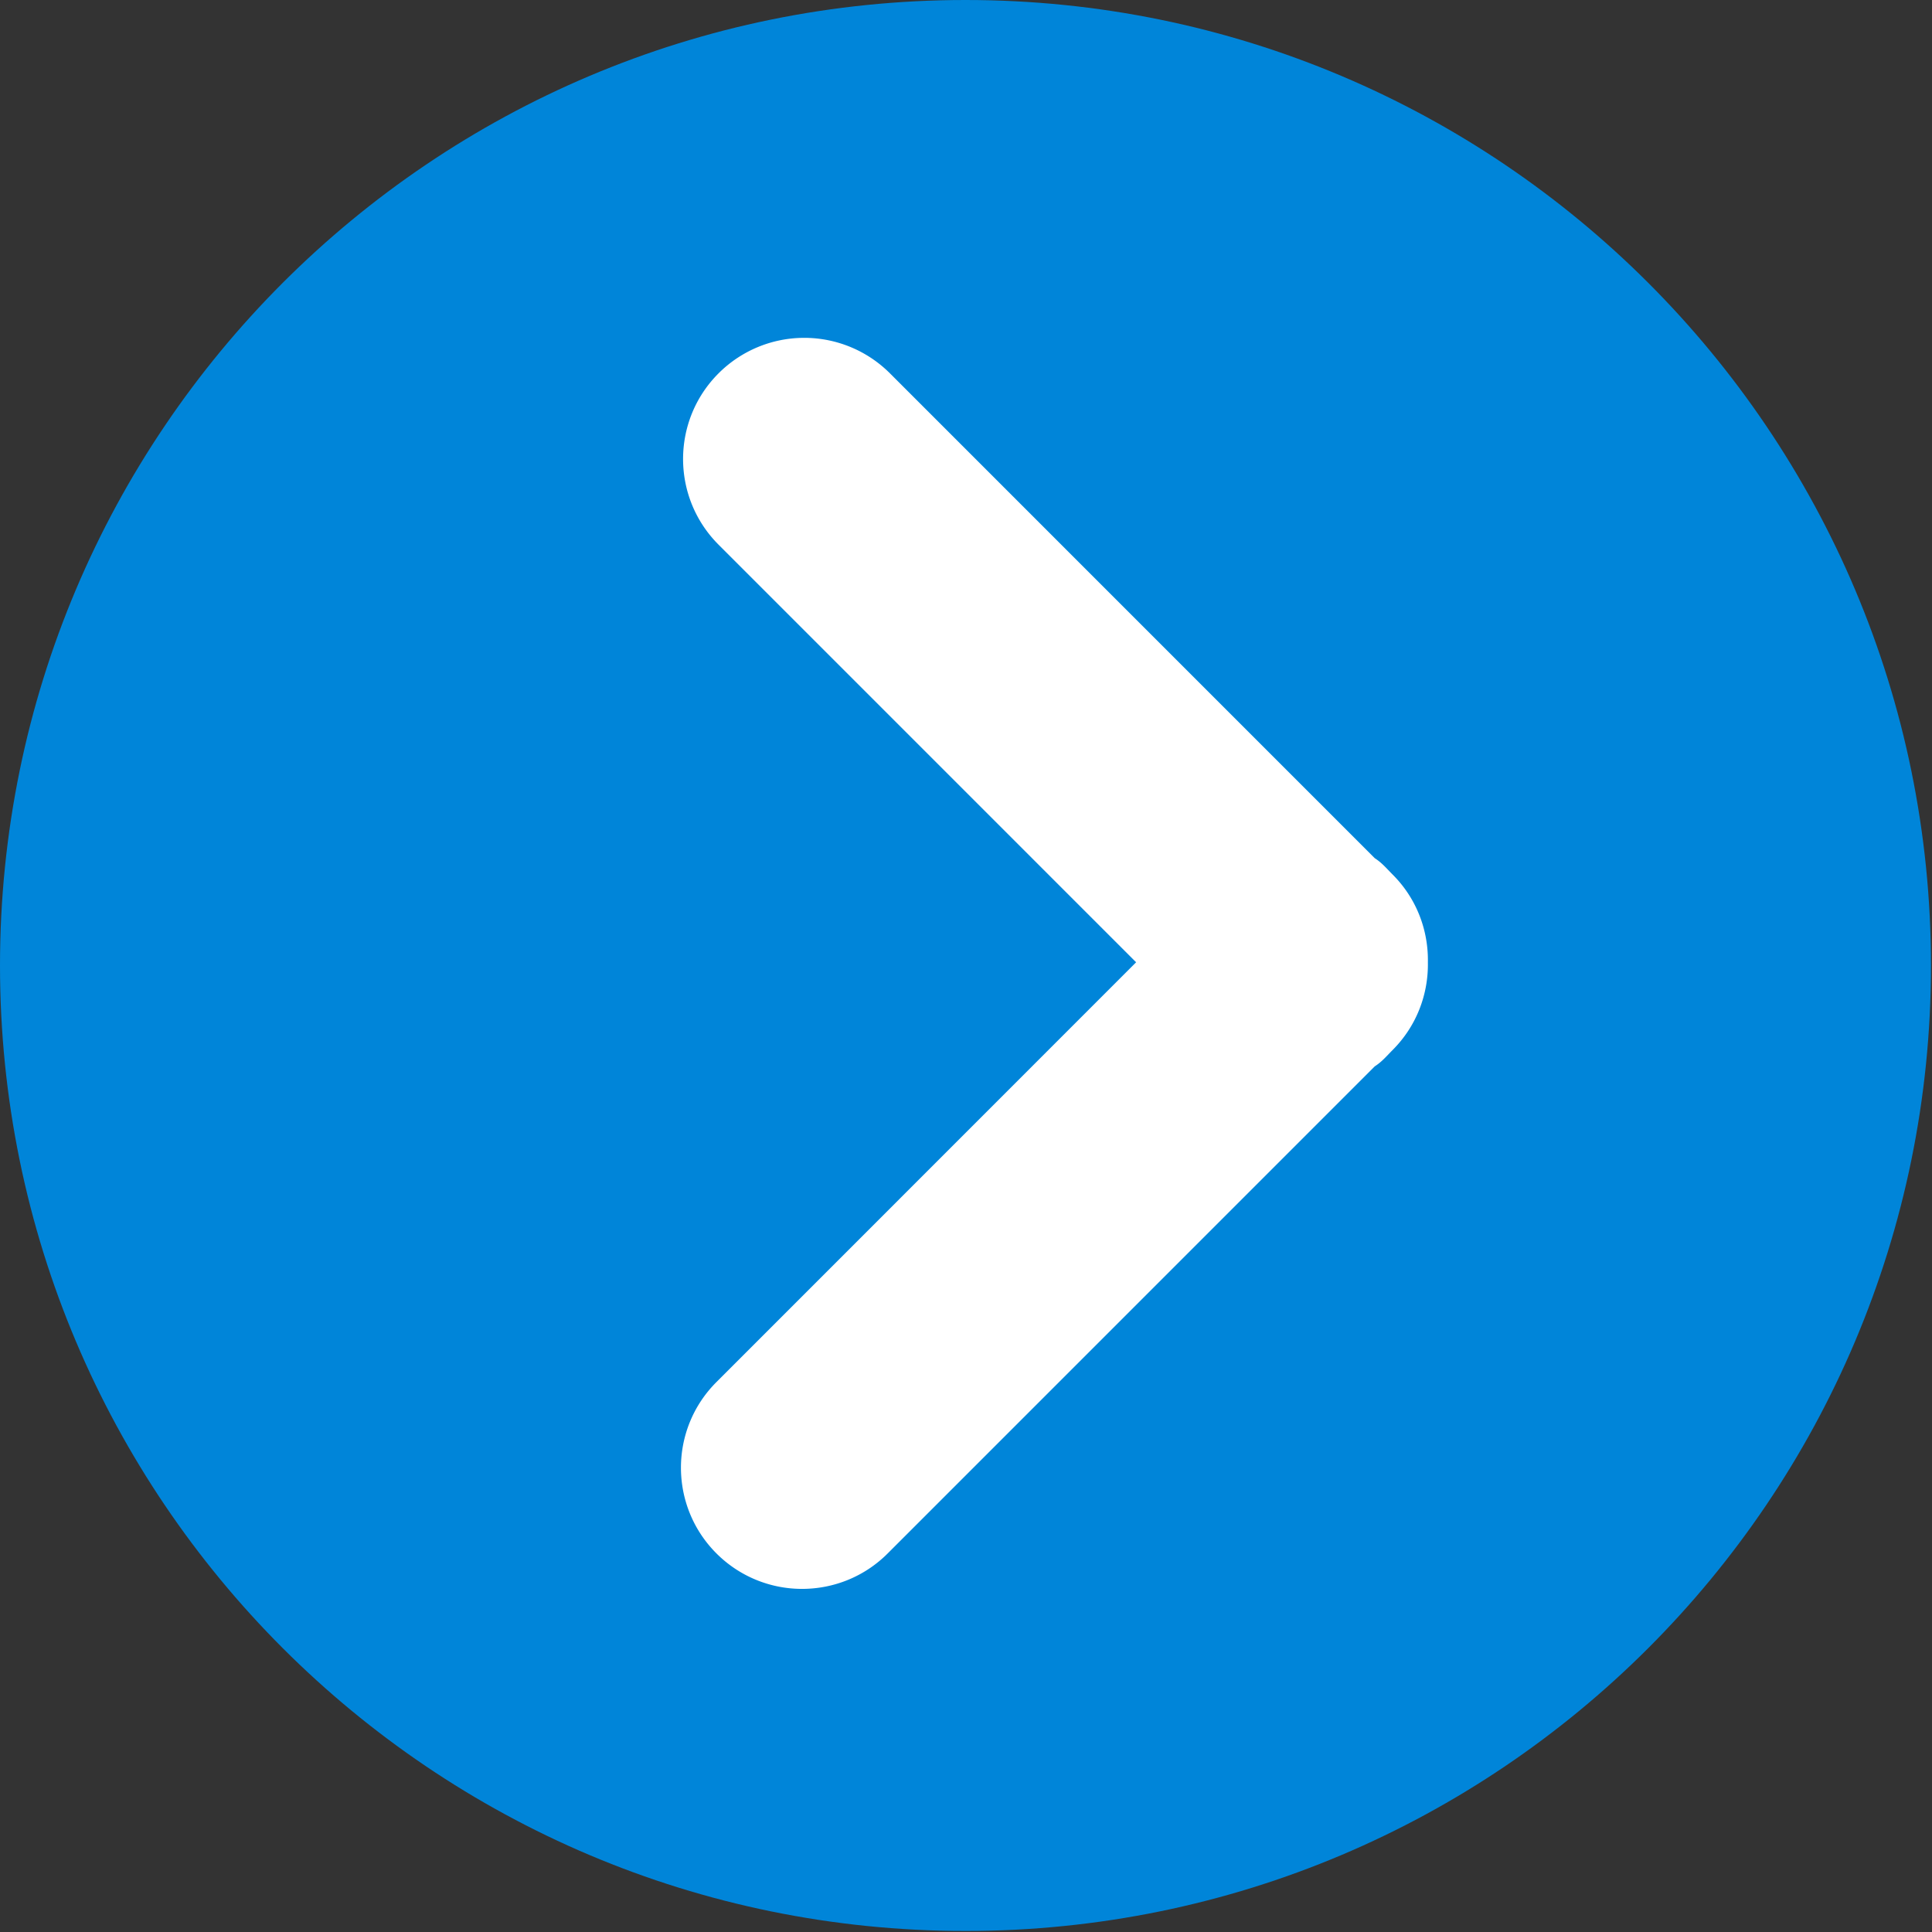
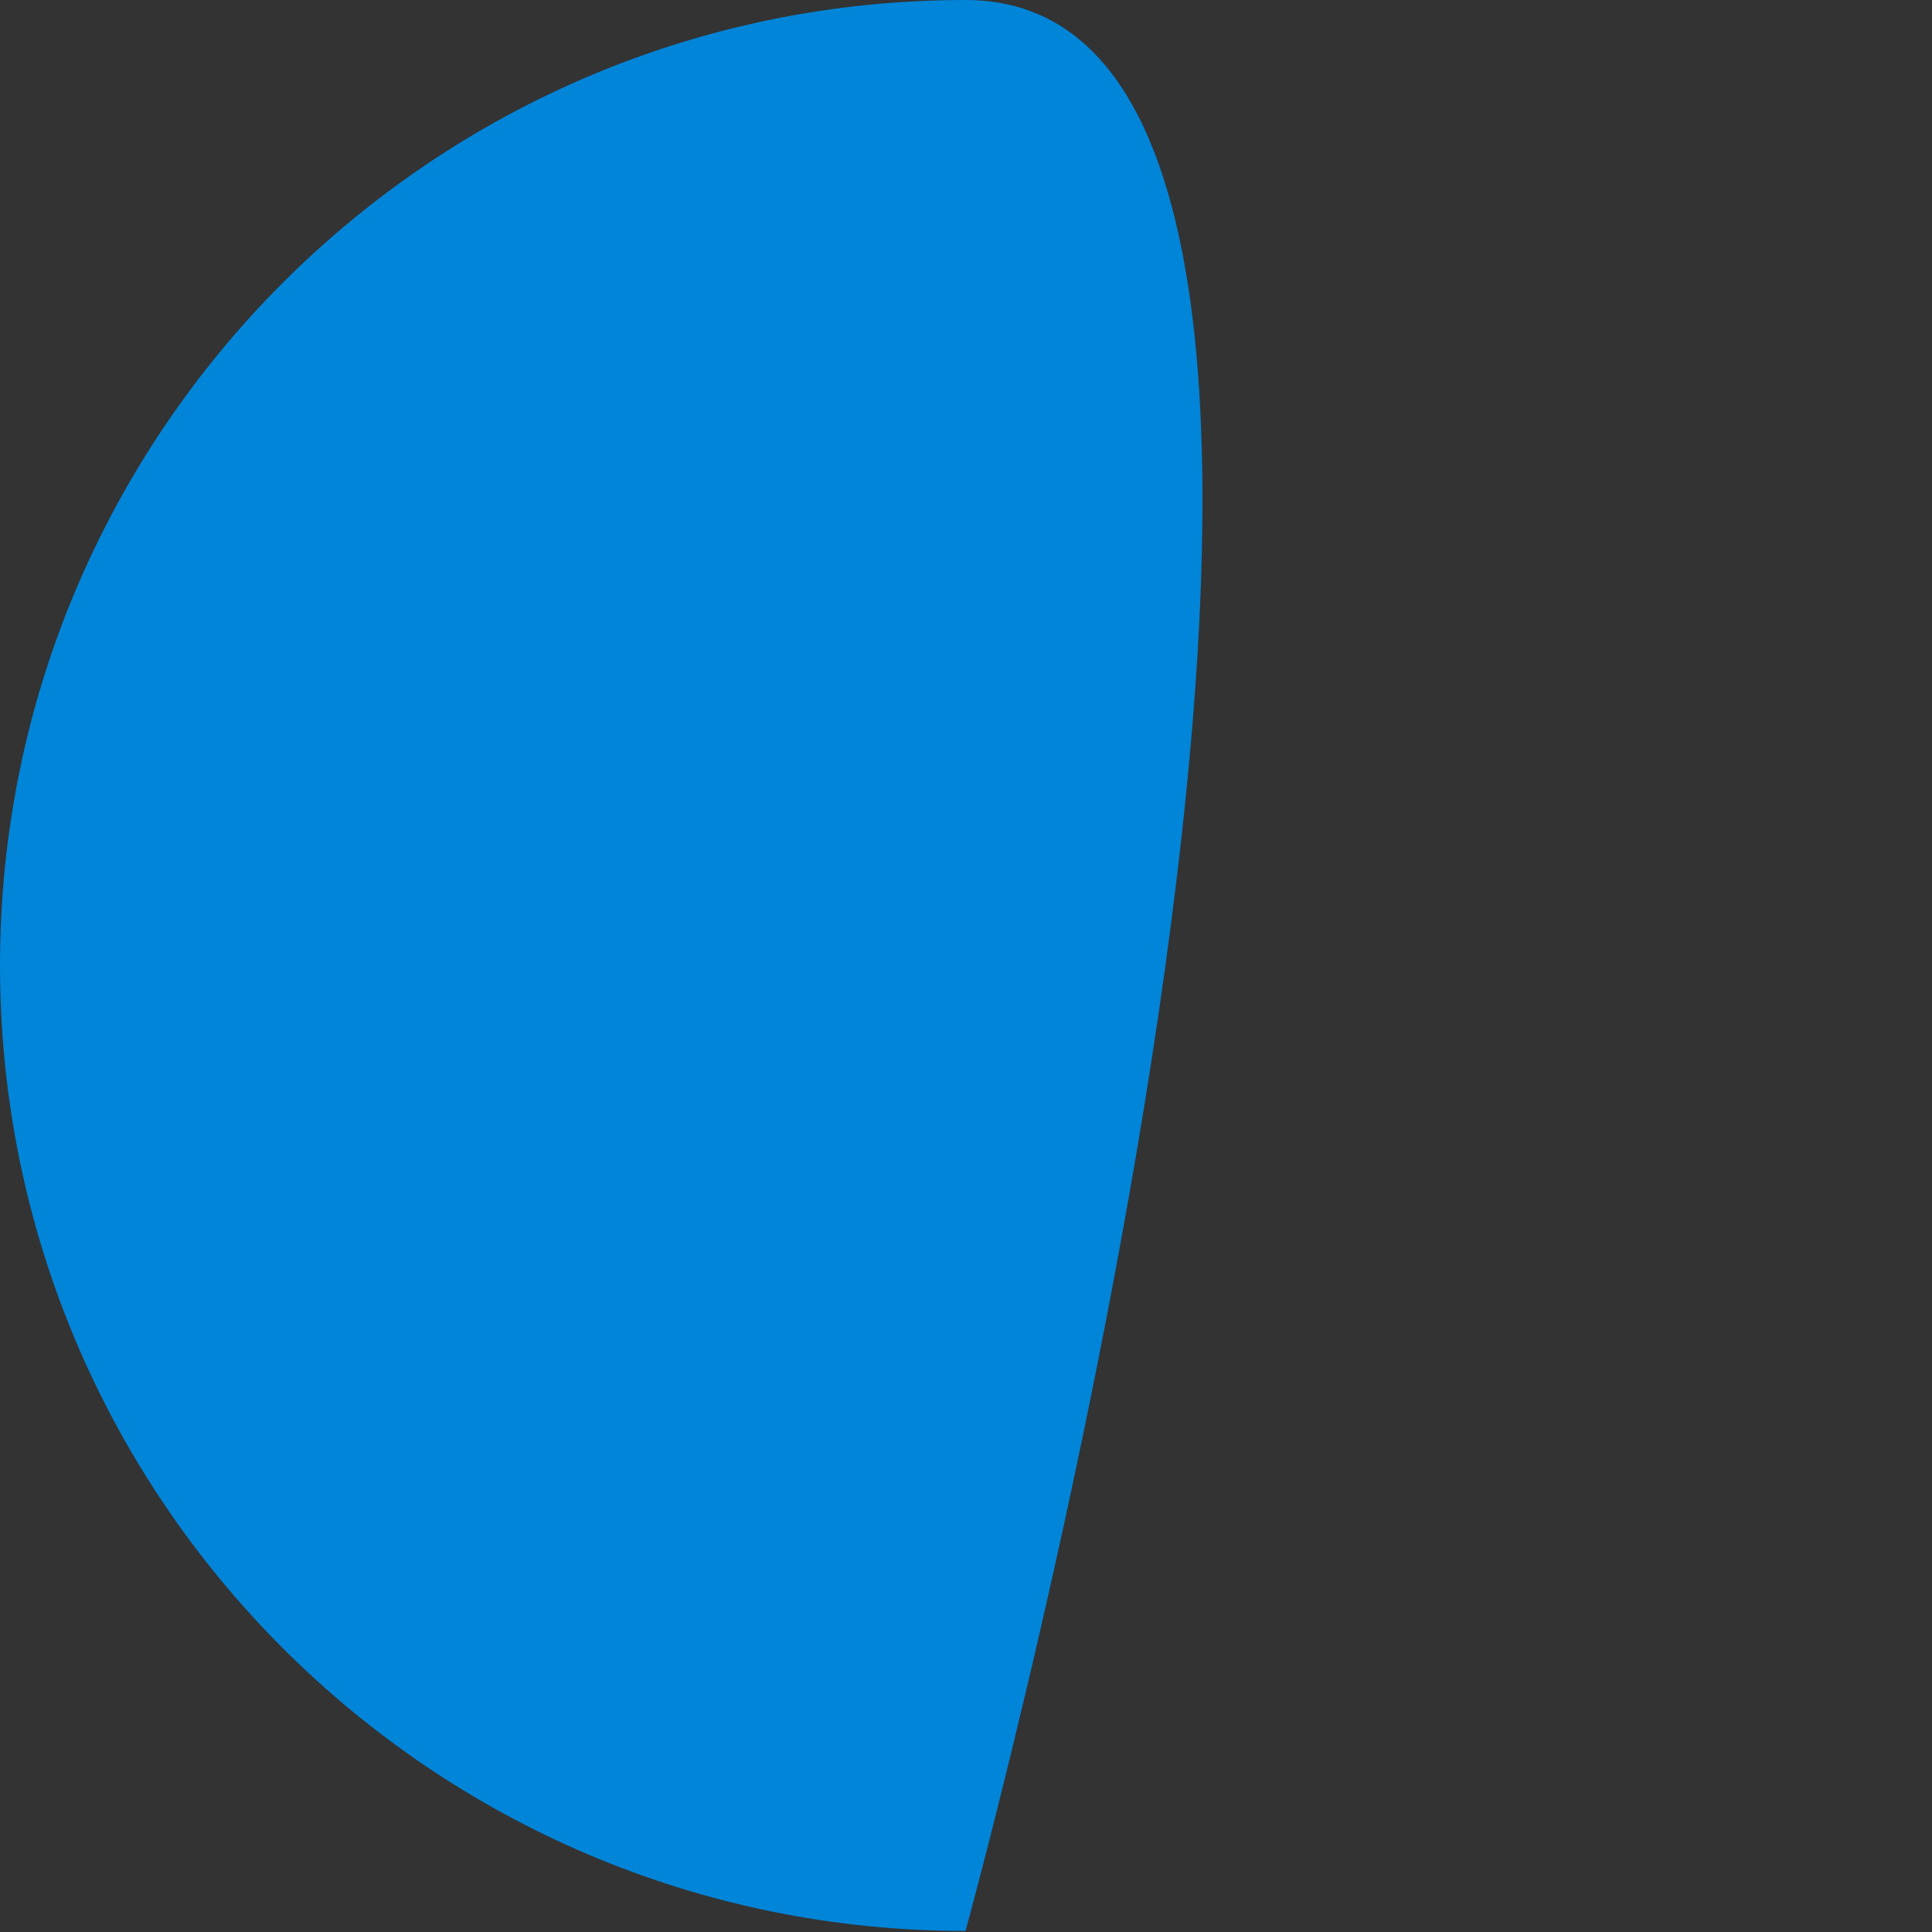
<svg xmlns="http://www.w3.org/2000/svg" width="366" height="366" fill="none">
  <rect width="100%" height="100%" fill="#333333" stroke="none" />
-   <path d="M182.903 365.806c101.015 0 182.903-81.888 182.903-182.903S283.918 0 182.903 0 0 81.889 0 182.903s81.889 182.903 182.903 182.903z" fill="#0085d9" />
-   <path d="M263.81 165.665c-1.19-1.199-2.011-2.211-3.38-3.091l-91.845-91.855a22.96 22.96 0 0 0-32.459.004c-8.964 8.961-8.964 23.495 0 32.465l79.102 79.107-79.502 79.523c-8.968 8.957-8.968 23.496 0 32.465A22.89 22.89 0 0 0 151.95 301c5.869 0 11.752-2.24 16.223-6.725l92.257-92.26c1.369-.88 2.186-1.887 3.38-3.09 4.59-4.591 6.792-10.619 6.69-16.63.106-6.015-2.1-12.052-6.69-16.63z" fill="#fff" />
+   <path d="M182.903 365.806S283.918 0 182.903 0 0 81.889 0 182.903s81.889 182.903 182.903 182.903z" fill="#0085d9" />
</svg>